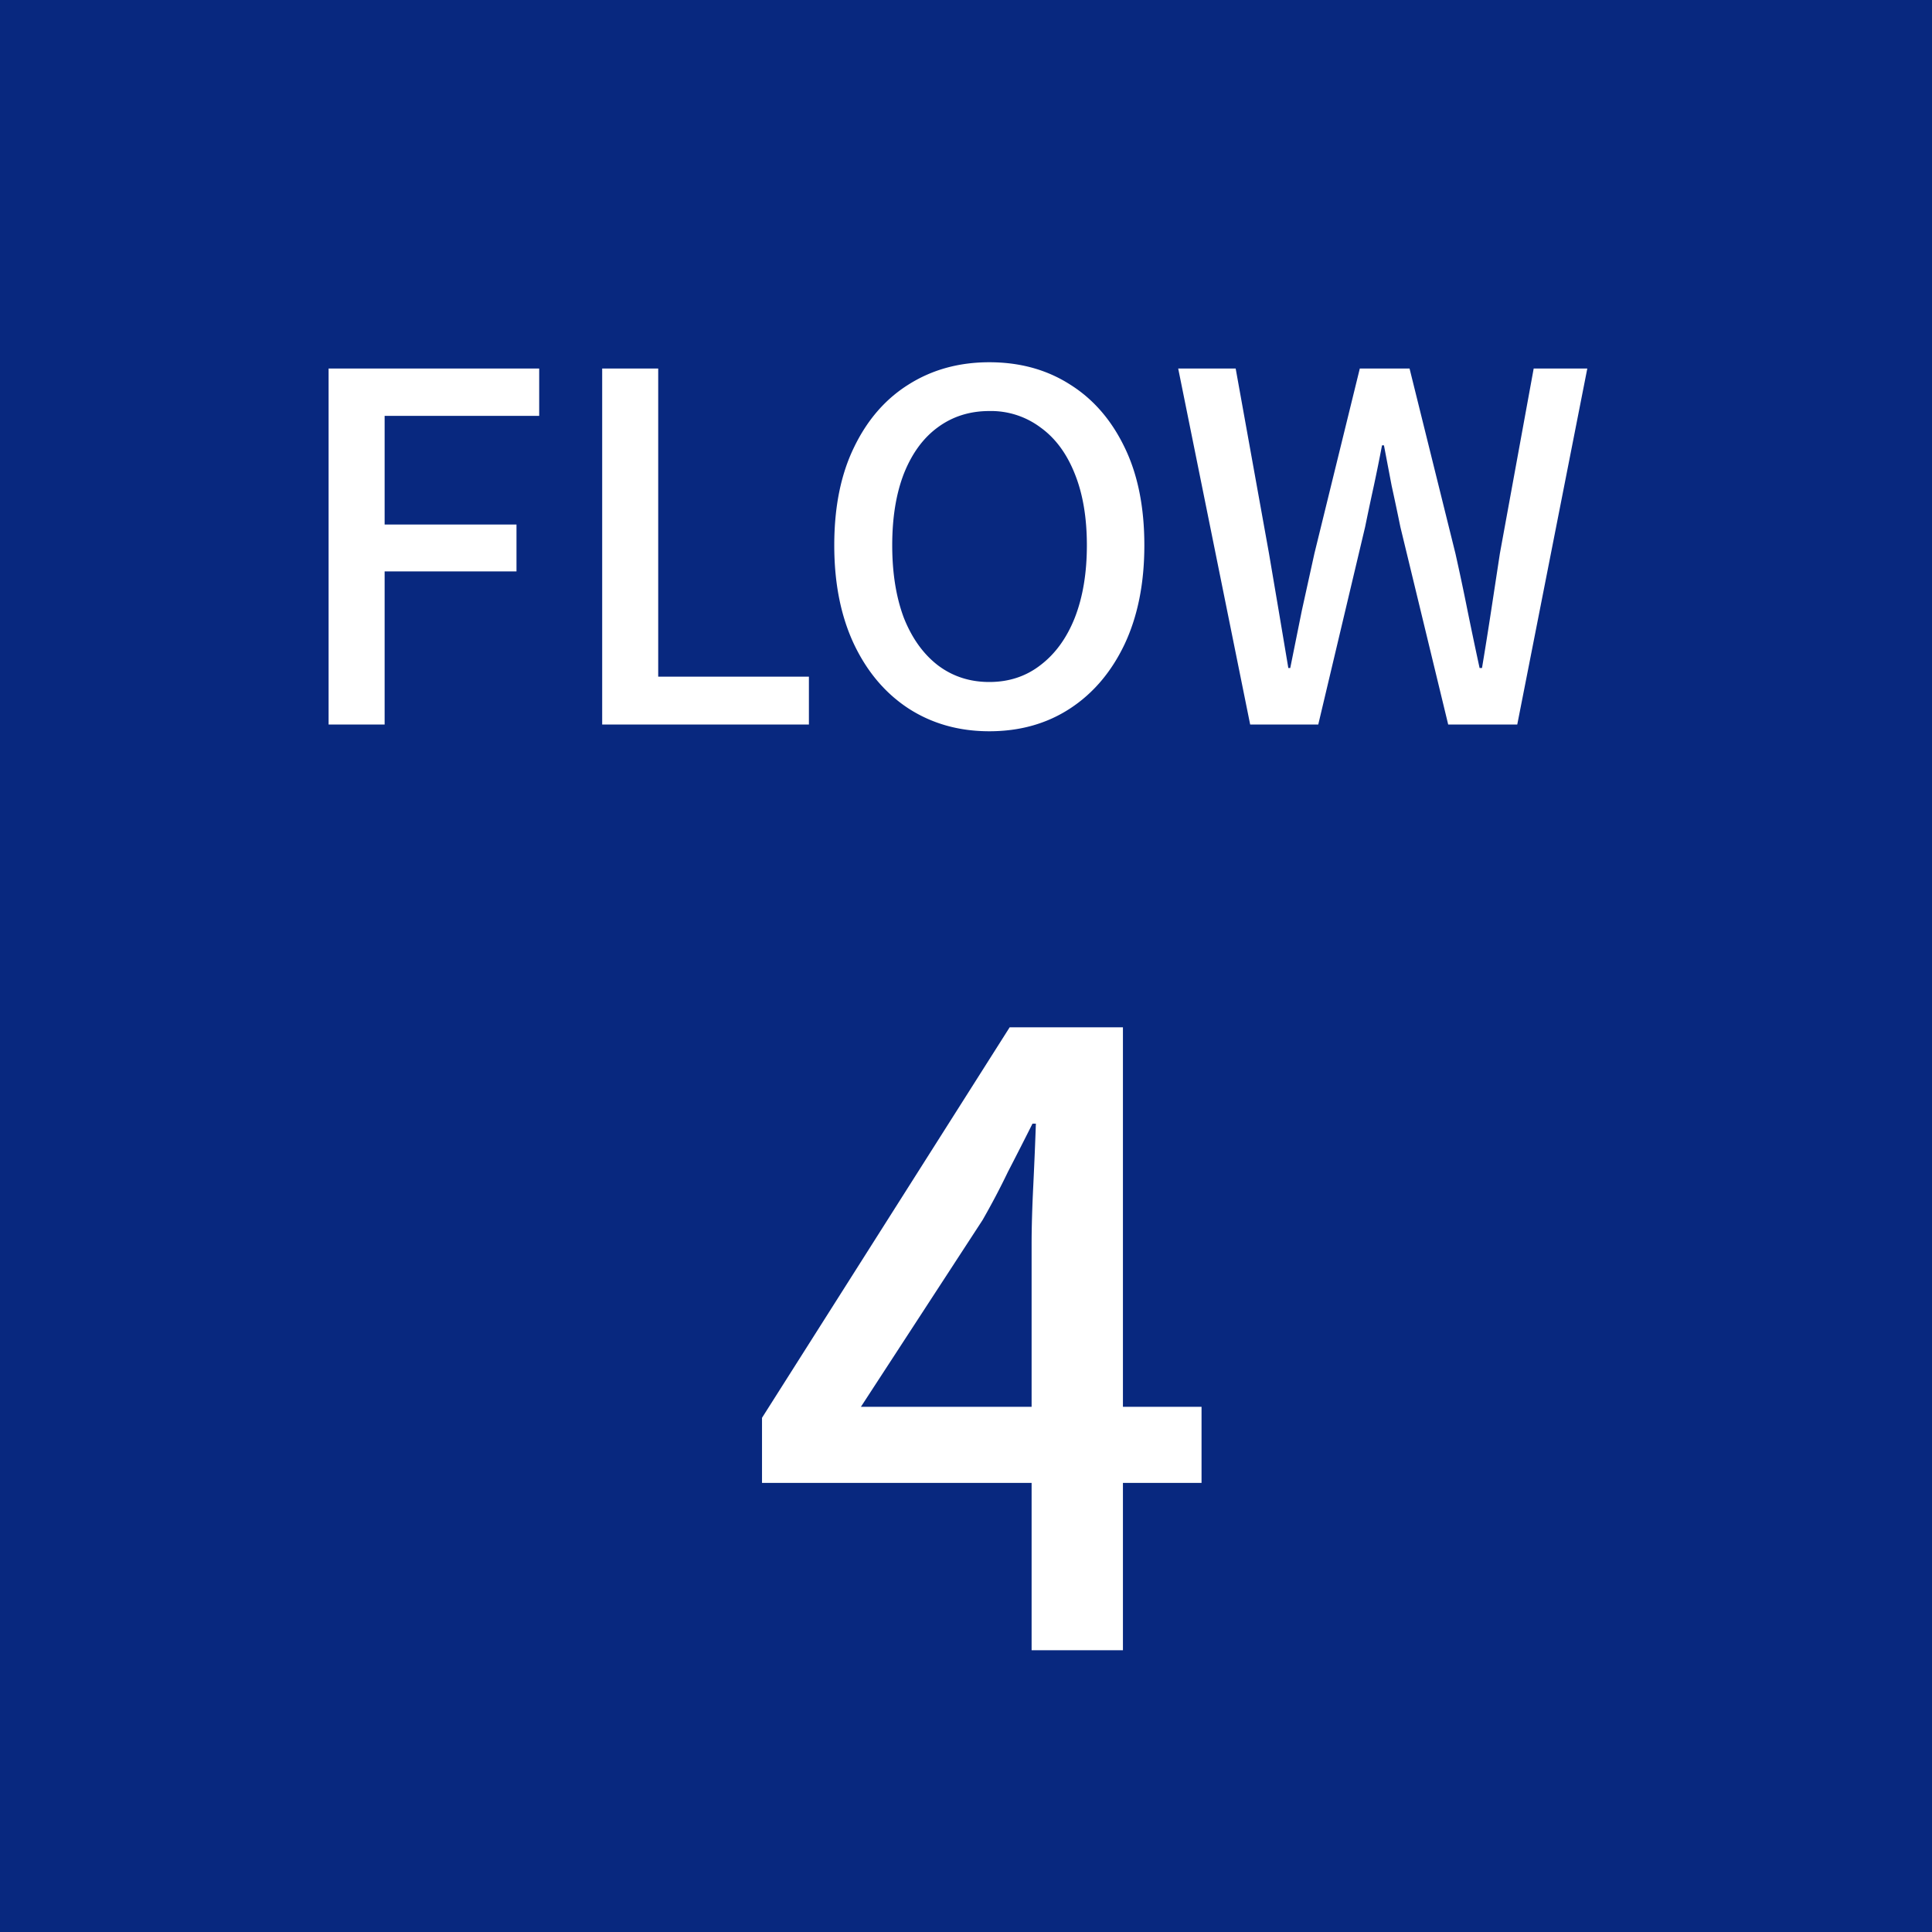
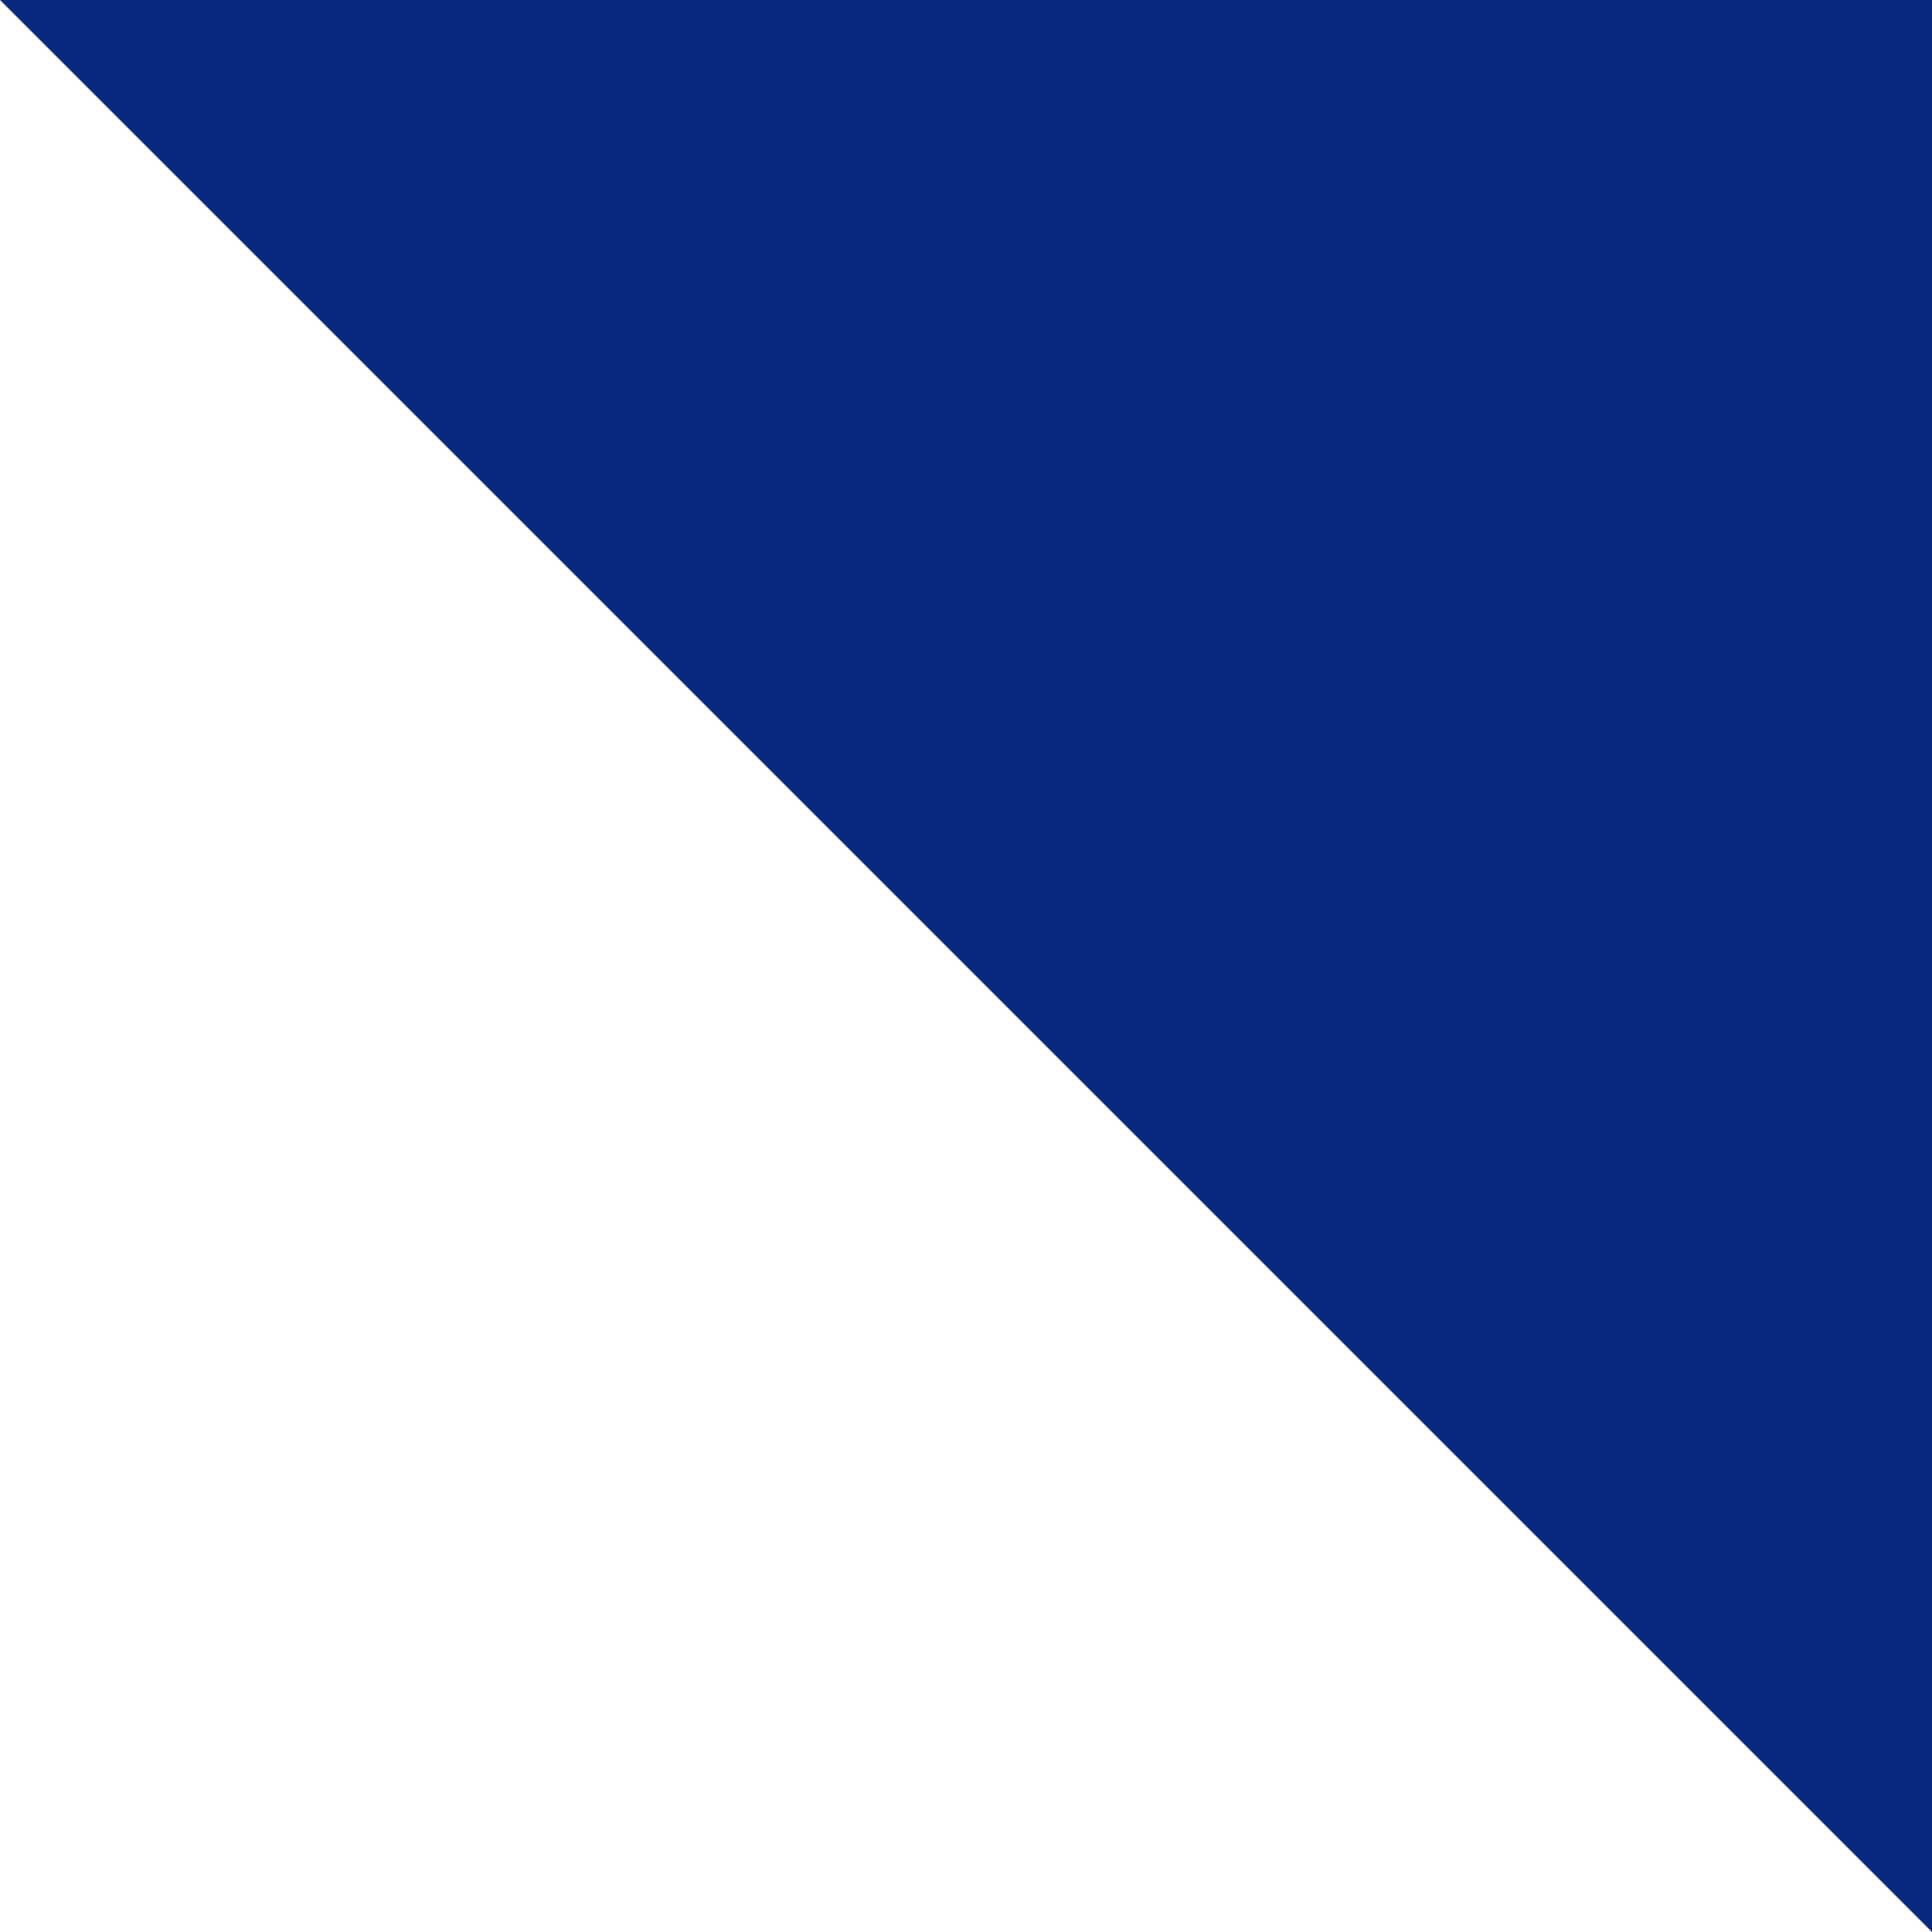
<svg xmlns="http://www.w3.org/2000/svg" width="48" height="48" fill="none">
-   <path fill="#08287F" d="M0 0h48v48H0z" />
-   <path fill="#fff" d="M8.164 18V9.156h5.232v1.176h-3.84v2.7h3.276v1.164H9.556V18zm6.797 0V9.156h1.392v7.656h3.744V18zm9.618.168q-1.128 0-2.004-.564-.864-.564-1.356-1.596-.492-1.044-.492-2.46 0-1.428.492-2.436.492-1.02 1.356-1.56Q23.45 9 24.579 9q1.14 0 2.004.552.864.54 1.356 1.56.492 1.008.492 2.436 0 1.416-.492 2.46-.492 1.032-1.356 1.596t-2.004.564m0-1.224q.732 0 1.272-.42.552-.42.852-1.176.3-.768.3-1.8t-.3-1.776q-.3-.756-.852-1.152a2.05 2.05 0 0 0-1.272-.408q-.732 0-1.284.408-.54.396-.84 1.152-.288.744-.288 1.776t.288 1.8q.3.756.84 1.176.552.42 1.284.42M31.06 18l-1.788-8.844H30.7l.828 4.596.24 1.416.24 1.428h.048l.288-1.428.312-1.416 1.128-4.596h1.236l1.14 4.596q.156.696.3 1.416.144.708.3 1.428h.06a105 105 0 0 0 .228-1.428l.216-1.416.84-4.596h1.332L37.696 18H35.98l-1.188-4.908a73 73 0 0 0-.216-1.02l-.192-1.008h-.048q-.096.504-.204 1.008-.108.492-.216 1.02L32.752 18zM25.63 41V30.92q0-.63.043-1.491.042-.882.063-1.512h-.084q-.295.588-.61 1.197-.293.609-.63 1.197l-3.023 4.641h8.463v1.89h-10.92v-1.617l6.153-9.702h2.814V41z" />
+   <path fill="#08287F" d="M0 0h48v48z" />
</svg>